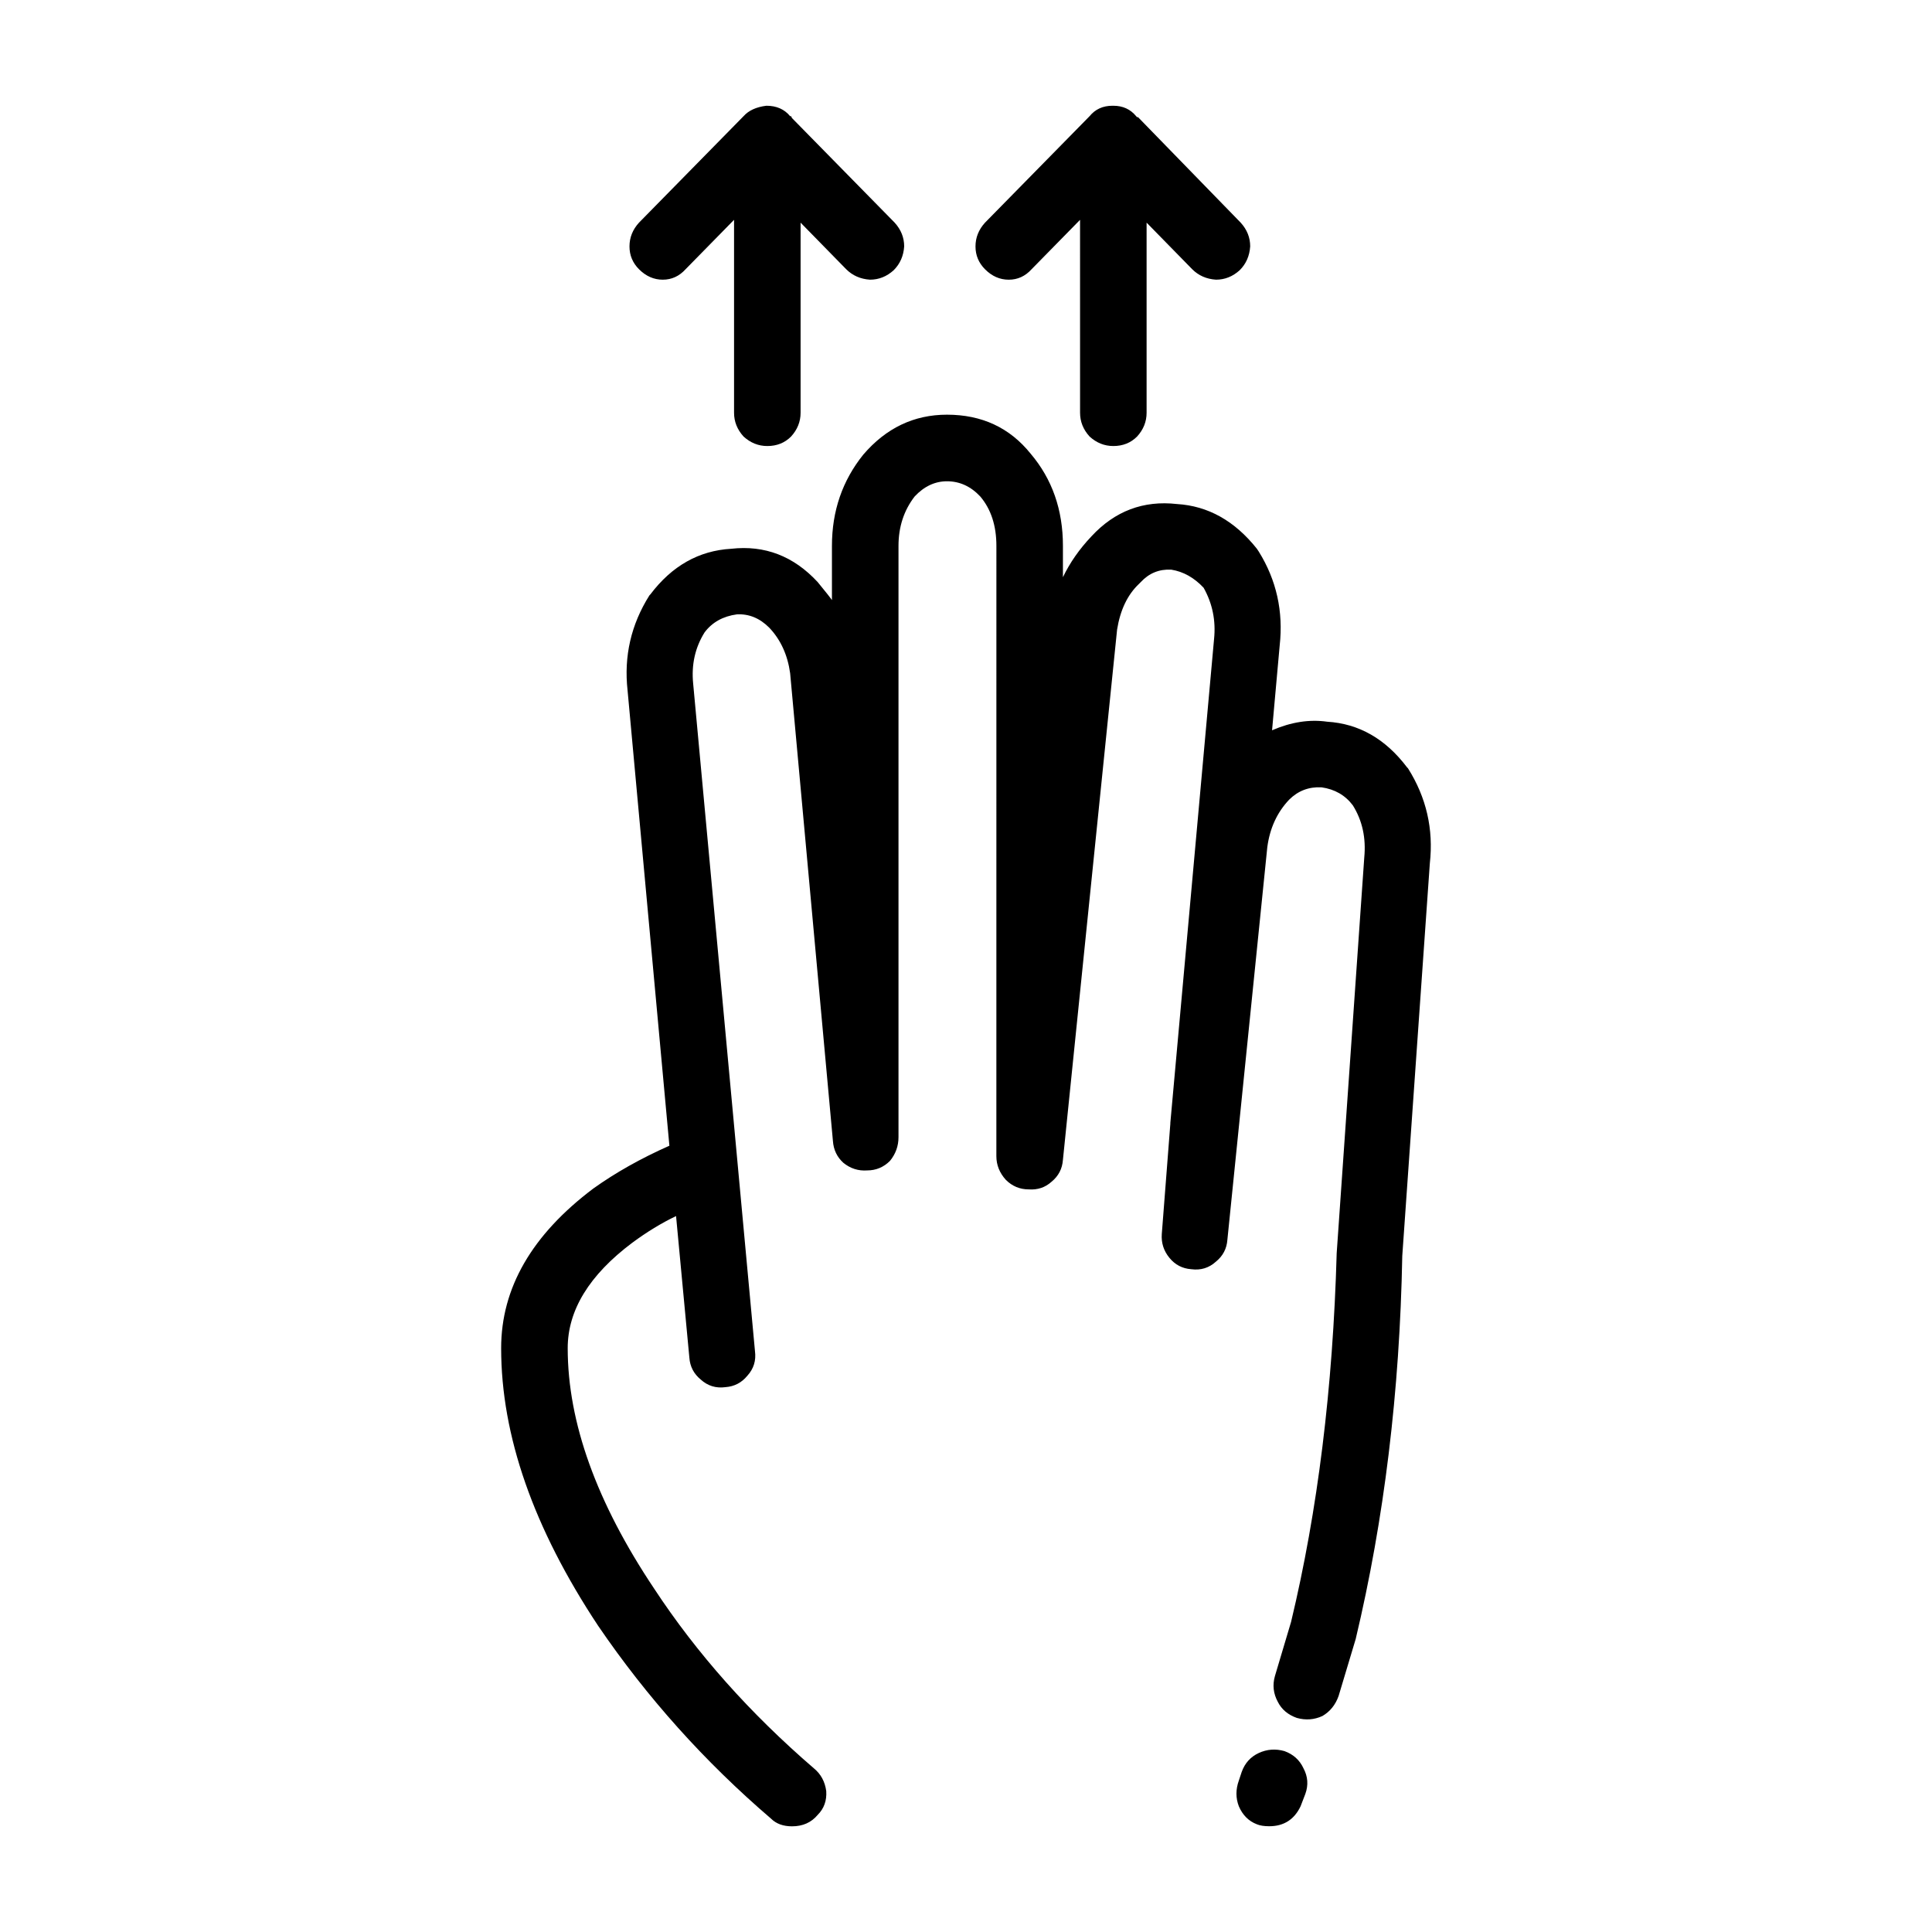
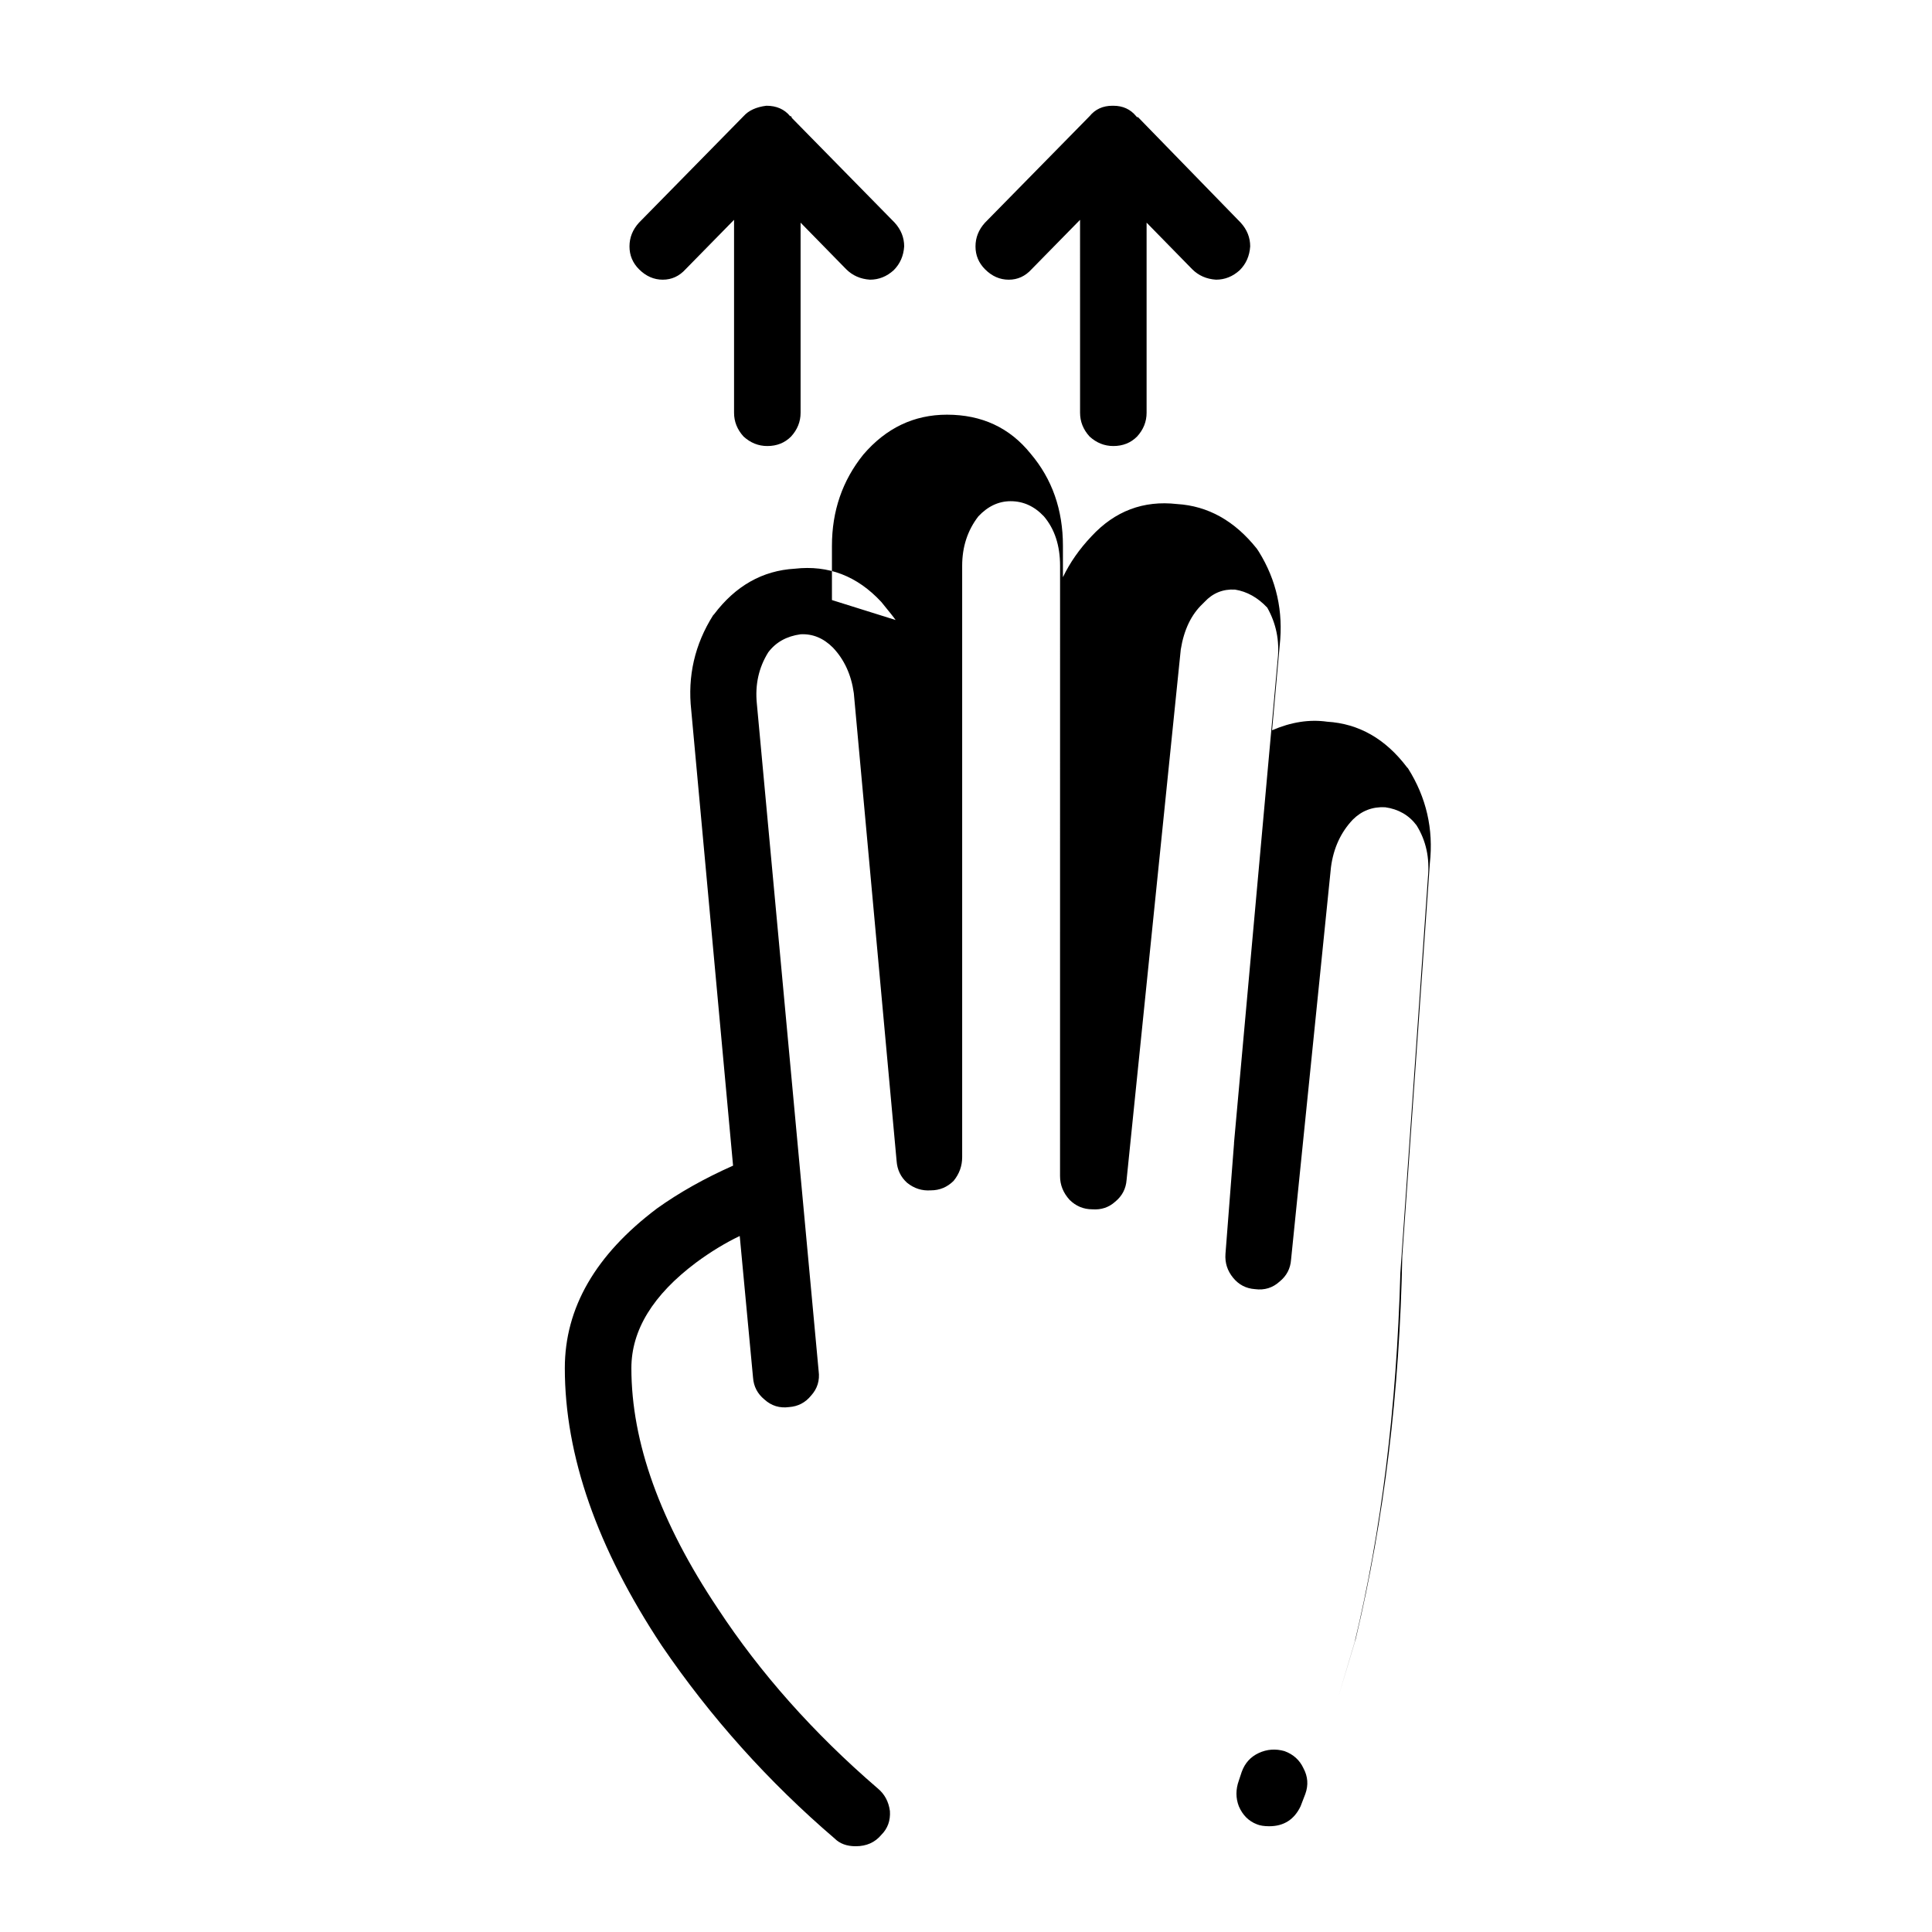
<svg xmlns="http://www.w3.org/2000/svg" fill="#000000" width="800px" height="800px" version="1.1" viewBox="144 144 512 512">
-   <path d="m353.39 174.79h0.25l0.25 0.504 27.207 27.711c1.676 1.848 2.519 3.945 2.519 6.297-0.168 2.519-1.094 4.625-2.769 6.297-1.848 1.684-3.945 2.519-6.297 2.519-2.519-0.168-4.621-1.094-6.297-2.766l-12.09-12.348v50.383c0 2.352-0.84 4.457-2.519 6.297-1.676 1.684-3.777 2.519-6.297 2.519-2.352 0-4.449-0.836-6.297-2.519-1.676-1.84-2.519-3.945-2.519-6.297v-51.133l-12.848 13.098c-1.676 1.848-3.691 2.766-6.047 2.766-2.352 0-4.449-0.918-6.297-2.766-1.676-1.684-2.519-3.699-2.519-6.051 0-2.352 0.84-4.449 2.519-6.297l27.711-28.215c1.34-1.504 3.352-2.434 6.043-2.766 2.688 0 4.781 0.918 6.297 2.766zm11.082 128.23v-14.367c0-9.23 2.769-17.289 8.312-24.18 6.047-7.055 13.438-10.578 22.168-10.578 9.234 0 16.625 3.438 22.168 10.324 5.707 6.723 8.566 14.867 8.566 24.434v8.312c1.848-3.859 4.367-7.465 7.559-10.832 6.211-6.711 13.77-9.562 22.672-8.559 8.227 0.504 15.281 4.449 21.16 11.84l0.504 0.754c4.699 7.559 6.551 15.871 5.543 24.934l-2.016 22.43c5.039-2.188 9.906-2.941 14.609-2.273 8.398 0.516 15.445 4.535 21.16 12.09l0.25 0.258c4.871 7.723 6.801 16.117 5.793 25.191l-7.305 104.04c-0.672 35.938-4.785 69.777-12.34 101.51l-4.535 15.113c-0.84 2.352-2.266 4.121-4.281 5.297-2.188 1.004-4.449 1.168-6.801 0.504-2.352-0.836-4.031-2.262-5.039-4.281-1.176-2.188-1.426-4.449-0.754-6.801l4.281-14.359c7.055-29.391 11.082-61.973 12.09-97.738l7.305-104.8c0.504-5.203-0.504-9.82-3.023-13.855-2.016-2.684-4.785-4.281-8.312-4.781-3.359-0.168-6.211 0.926-8.566 3.273-3.188 3.356-5.125 7.559-5.793 12.594l-10.578 104.03c-0.168 2.352-1.176 4.293-3.023 5.793-1.848 1.684-4.031 2.352-6.551 2.016-2.352-0.168-4.281-1.168-5.793-3.023-1.512-1.848-2.18-3.945-2.016-6.297l2.266-29.227v-0.23l11.586-128.22c0.504-4.871-0.418-9.406-2.769-13.598-2.519-2.684-5.375-4.281-8.566-4.793-3.188-0.168-5.879 0.926-8.062 3.273l-0.504 0.504c-3.023 2.863-4.953 6.887-5.793 12.09l-14.359 140.56c-0.172 2.352-1.176 4.281-3.023 5.793-1.676 1.508-3.691 2.188-6.047 2.016-2.352 0-4.367-0.848-6.047-2.519-1.676-1.848-2.519-3.945-2.519-6.297l0.008-161.72c0-5.371-1.43-9.734-4.281-13.098-2.519-2.684-5.461-4.023-8.816-4.023-3.188 0-6.047 1.34-8.566 4.027-2.852 3.699-4.281 8.062-4.281 13.098v156.69c0 2.352-0.754 4.449-2.266 6.297-1.676 1.672-3.691 2.519-6.047 2.519-2.352 0.168-4.449-0.516-6.297-2.016-1.676-1.516-2.606-3.445-2.769-5.793l-11.336-123.94c-0.672-4.871-2.519-8.906-5.543-12.09-2.519-2.519-5.375-3.688-8.566-3.523-3.691 0.504-6.551 2.098-8.566 4.781-2.519 4.035-3.527 8.559-3.023 13.598l16.375 176.85c0.336 2.519-0.336 4.695-2.016 6.543-1.512 1.848-3.445 2.852-5.793 3.023-2.519 0.344-4.707-0.332-6.551-2.004-1.848-1.516-2.852-3.445-3.023-5.793l-3.527-37.539c-3.863 1.848-7.723 4.203-11.586 7.055-11.422 8.57-17.129 17.891-17.129 27.965 0 19.648 7.644 40.895 22.922 63.73 11.25 17.121 25.355 32.996 42.32 47.605 1.848 1.516 2.938 3.523 3.273 6.039 0.168 2.519-0.59 4.625-2.266 6.297-1.676 2.016-3.945 3.031-6.801 3.031-2.352 0-4.195-0.68-5.543-2.016-17.633-15.113-32.914-32.156-45.848-51.137-17.129-25.859-25.695-50.383-25.695-73.555 0-15.961 8.148-30.062 24.434-42.32 5.879-4.203 12.594-7.981 20.152-11.336l-11.082-120.66c-1.008-9.074 0.926-17.469 5.793-25.191l0.25-0.258c5.707-7.559 12.848-11.594 21.41-12.09 8.902-1.004 16.539 1.93 22.922 8.816 2.191 2.676 3.449 4.266 3.785 4.781zm110.84-93.719c-0.168 2.519-1.09 4.625-2.769 6.297-1.848 1.684-3.945 2.519-6.297 2.519-2.519-0.168-4.621-1.094-6.297-2.766l-12.09-12.348v50.383c0 2.352-0.84 4.457-2.519 6.297-1.676 1.684-3.777 2.519-6.297 2.519-2.352 0-4.449-0.836-6.297-2.519-1.676-1.84-2.519-3.945-2.519-6.297l-0.004-51.129-12.848 13.098c-1.676 1.848-3.691 2.766-6.047 2.766-2.352 0-4.449-0.914-6.293-2.766-1.676-1.684-2.519-3.699-2.519-6.051 0-2.352 0.84-4.449 2.519-6.297l27.711-28.215c1.512-1.848 3.527-2.766 6.047-2.766h0.25c2.519 0 4.535 0.918 6.047 2.766l0.25 0.258h0.25l27.207 27.957c1.68 1.848 2.516 3.945 2.516 6.293zm14.113 403.3c1.176 2.188 1.344 4.449 0.504 6.801l-1.258 3.273c-1.676 3.523-4.449 5.297-8.312 5.297-1.344 0-2.434-0.168-3.273-0.516-2.18-0.836-3.777-2.43-4.785-4.781-0.84-2.188-0.84-4.449 0-6.801l0.754-2.273c0.84-2.352 2.352-4.027 4.535-5.039 2.18-1.004 4.449-1.168 6.801-0.504 2.344 0.855 4.019 2.359 5.035 4.543z" fill-rule="evenodd" />
+   <path d="m353.39 174.79h0.25l0.25 0.504 27.207 27.711c1.676 1.848 2.519 3.945 2.519 6.297-0.168 2.519-1.094 4.625-2.769 6.297-1.848 1.684-3.945 2.519-6.297 2.519-2.519-0.168-4.621-1.094-6.297-2.766l-12.09-12.348v50.383c0 2.352-0.84 4.457-2.519 6.297-1.676 1.684-3.777 2.519-6.297 2.519-2.352 0-4.449-0.836-6.297-2.519-1.676-1.84-2.519-3.945-2.519-6.297v-51.133l-12.848 13.098c-1.676 1.848-3.691 2.766-6.047 2.766-2.352 0-4.449-0.918-6.297-2.766-1.676-1.684-2.519-3.699-2.519-6.051 0-2.352 0.84-4.449 2.519-6.297l27.711-28.215c1.34-1.504 3.352-2.434 6.043-2.766 2.688 0 4.781 0.918 6.297 2.766zm11.082 128.23v-14.367c0-9.23 2.769-17.289 8.312-24.18 6.047-7.055 13.438-10.578 22.168-10.578 9.234 0 16.625 3.438 22.168 10.324 5.707 6.723 8.566 14.867 8.566 24.434v8.312c1.848-3.859 4.367-7.465 7.559-10.832 6.211-6.711 13.77-9.562 22.672-8.559 8.227 0.504 15.281 4.449 21.16 11.84l0.504 0.754c4.699 7.559 6.551 15.871 5.543 24.934l-2.016 22.43c5.039-2.188 9.906-2.941 14.609-2.273 8.398 0.516 15.445 4.535 21.16 12.09l0.25 0.258c4.871 7.723 6.801 16.117 5.793 25.191l-7.305 104.04c-0.672 35.938-4.785 69.777-12.34 101.51l-4.535 15.113l4.281-14.359c7.055-29.391 11.082-61.973 12.09-97.738l7.305-104.8c0.504-5.203-0.504-9.82-3.023-13.855-2.016-2.684-4.785-4.281-8.312-4.781-3.359-0.168-6.211 0.926-8.566 3.273-3.188 3.356-5.125 7.559-5.793 12.594l-10.578 104.03c-0.168 2.352-1.176 4.293-3.023 5.793-1.848 1.684-4.031 2.352-6.551 2.016-2.352-0.168-4.281-1.168-5.793-3.023-1.512-1.848-2.18-3.945-2.016-6.297l2.266-29.227v-0.23l11.586-128.22c0.504-4.871-0.418-9.406-2.769-13.598-2.519-2.684-5.375-4.281-8.566-4.793-3.188-0.168-5.879 0.926-8.062 3.273l-0.504 0.504c-3.023 2.863-4.953 6.887-5.793 12.09l-14.359 140.56c-0.172 2.352-1.176 4.281-3.023 5.793-1.676 1.508-3.691 2.188-6.047 2.016-2.352 0-4.367-0.848-6.047-2.519-1.676-1.848-2.519-3.945-2.519-6.297l0.008-161.72c0-5.371-1.43-9.734-4.281-13.098-2.519-2.684-5.461-4.023-8.816-4.023-3.188 0-6.047 1.34-8.566 4.027-2.852 3.699-4.281 8.062-4.281 13.098v156.69c0 2.352-0.754 4.449-2.266 6.297-1.676 1.672-3.691 2.519-6.047 2.519-2.352 0.168-4.449-0.516-6.297-2.016-1.676-1.516-2.606-3.445-2.769-5.793l-11.336-123.94c-0.672-4.871-2.519-8.906-5.543-12.09-2.519-2.519-5.375-3.688-8.566-3.523-3.691 0.504-6.551 2.098-8.566 4.781-2.519 4.035-3.527 8.559-3.023 13.598l16.375 176.85c0.336 2.519-0.336 4.695-2.016 6.543-1.512 1.848-3.445 2.852-5.793 3.023-2.519 0.344-4.707-0.332-6.551-2.004-1.848-1.516-2.852-3.445-3.023-5.793l-3.527-37.539c-3.863 1.848-7.723 4.203-11.586 7.055-11.422 8.57-17.129 17.891-17.129 27.965 0 19.648 7.644 40.895 22.922 63.73 11.25 17.121 25.355 32.996 42.32 47.605 1.848 1.516 2.938 3.523 3.273 6.039 0.168 2.519-0.59 4.625-2.266 6.297-1.676 2.016-3.945 3.031-6.801 3.031-2.352 0-4.195-0.68-5.543-2.016-17.633-15.113-32.914-32.156-45.848-51.137-17.129-25.859-25.695-50.383-25.695-73.555 0-15.961 8.148-30.062 24.434-42.32 5.879-4.203 12.594-7.981 20.152-11.336l-11.082-120.66c-1.008-9.074 0.926-17.469 5.793-25.191l0.25-0.258c5.707-7.559 12.848-11.594 21.41-12.09 8.902-1.004 16.539 1.93 22.922 8.816 2.191 2.676 3.449 4.266 3.785 4.781zm110.84-93.719c-0.168 2.519-1.09 4.625-2.769 6.297-1.848 1.684-3.945 2.519-6.297 2.519-2.519-0.168-4.621-1.094-6.297-2.766l-12.09-12.348v50.383c0 2.352-0.84 4.457-2.519 6.297-1.676 1.684-3.777 2.519-6.297 2.519-2.352 0-4.449-0.836-6.297-2.519-1.676-1.84-2.519-3.945-2.519-6.297l-0.004-51.129-12.848 13.098c-1.676 1.848-3.691 2.766-6.047 2.766-2.352 0-4.449-0.914-6.293-2.766-1.676-1.684-2.519-3.699-2.519-6.051 0-2.352 0.84-4.449 2.519-6.297l27.711-28.215c1.512-1.848 3.527-2.766 6.047-2.766h0.25c2.519 0 4.535 0.918 6.047 2.766l0.25 0.258h0.25l27.207 27.957c1.68 1.848 2.516 3.945 2.516 6.293zm14.113 403.3c1.176 2.188 1.344 4.449 0.504 6.801l-1.258 3.273c-1.676 3.523-4.449 5.297-8.312 5.297-1.344 0-2.434-0.168-3.273-0.516-2.18-0.836-3.777-2.43-4.785-4.781-0.84-2.188-0.84-4.449 0-6.801l0.754-2.273c0.84-2.352 2.352-4.027 4.535-5.039 2.18-1.004 4.449-1.168 6.801-0.504 2.344 0.855 4.019 2.359 5.035 4.543z" fill-rule="evenodd" />
</svg>